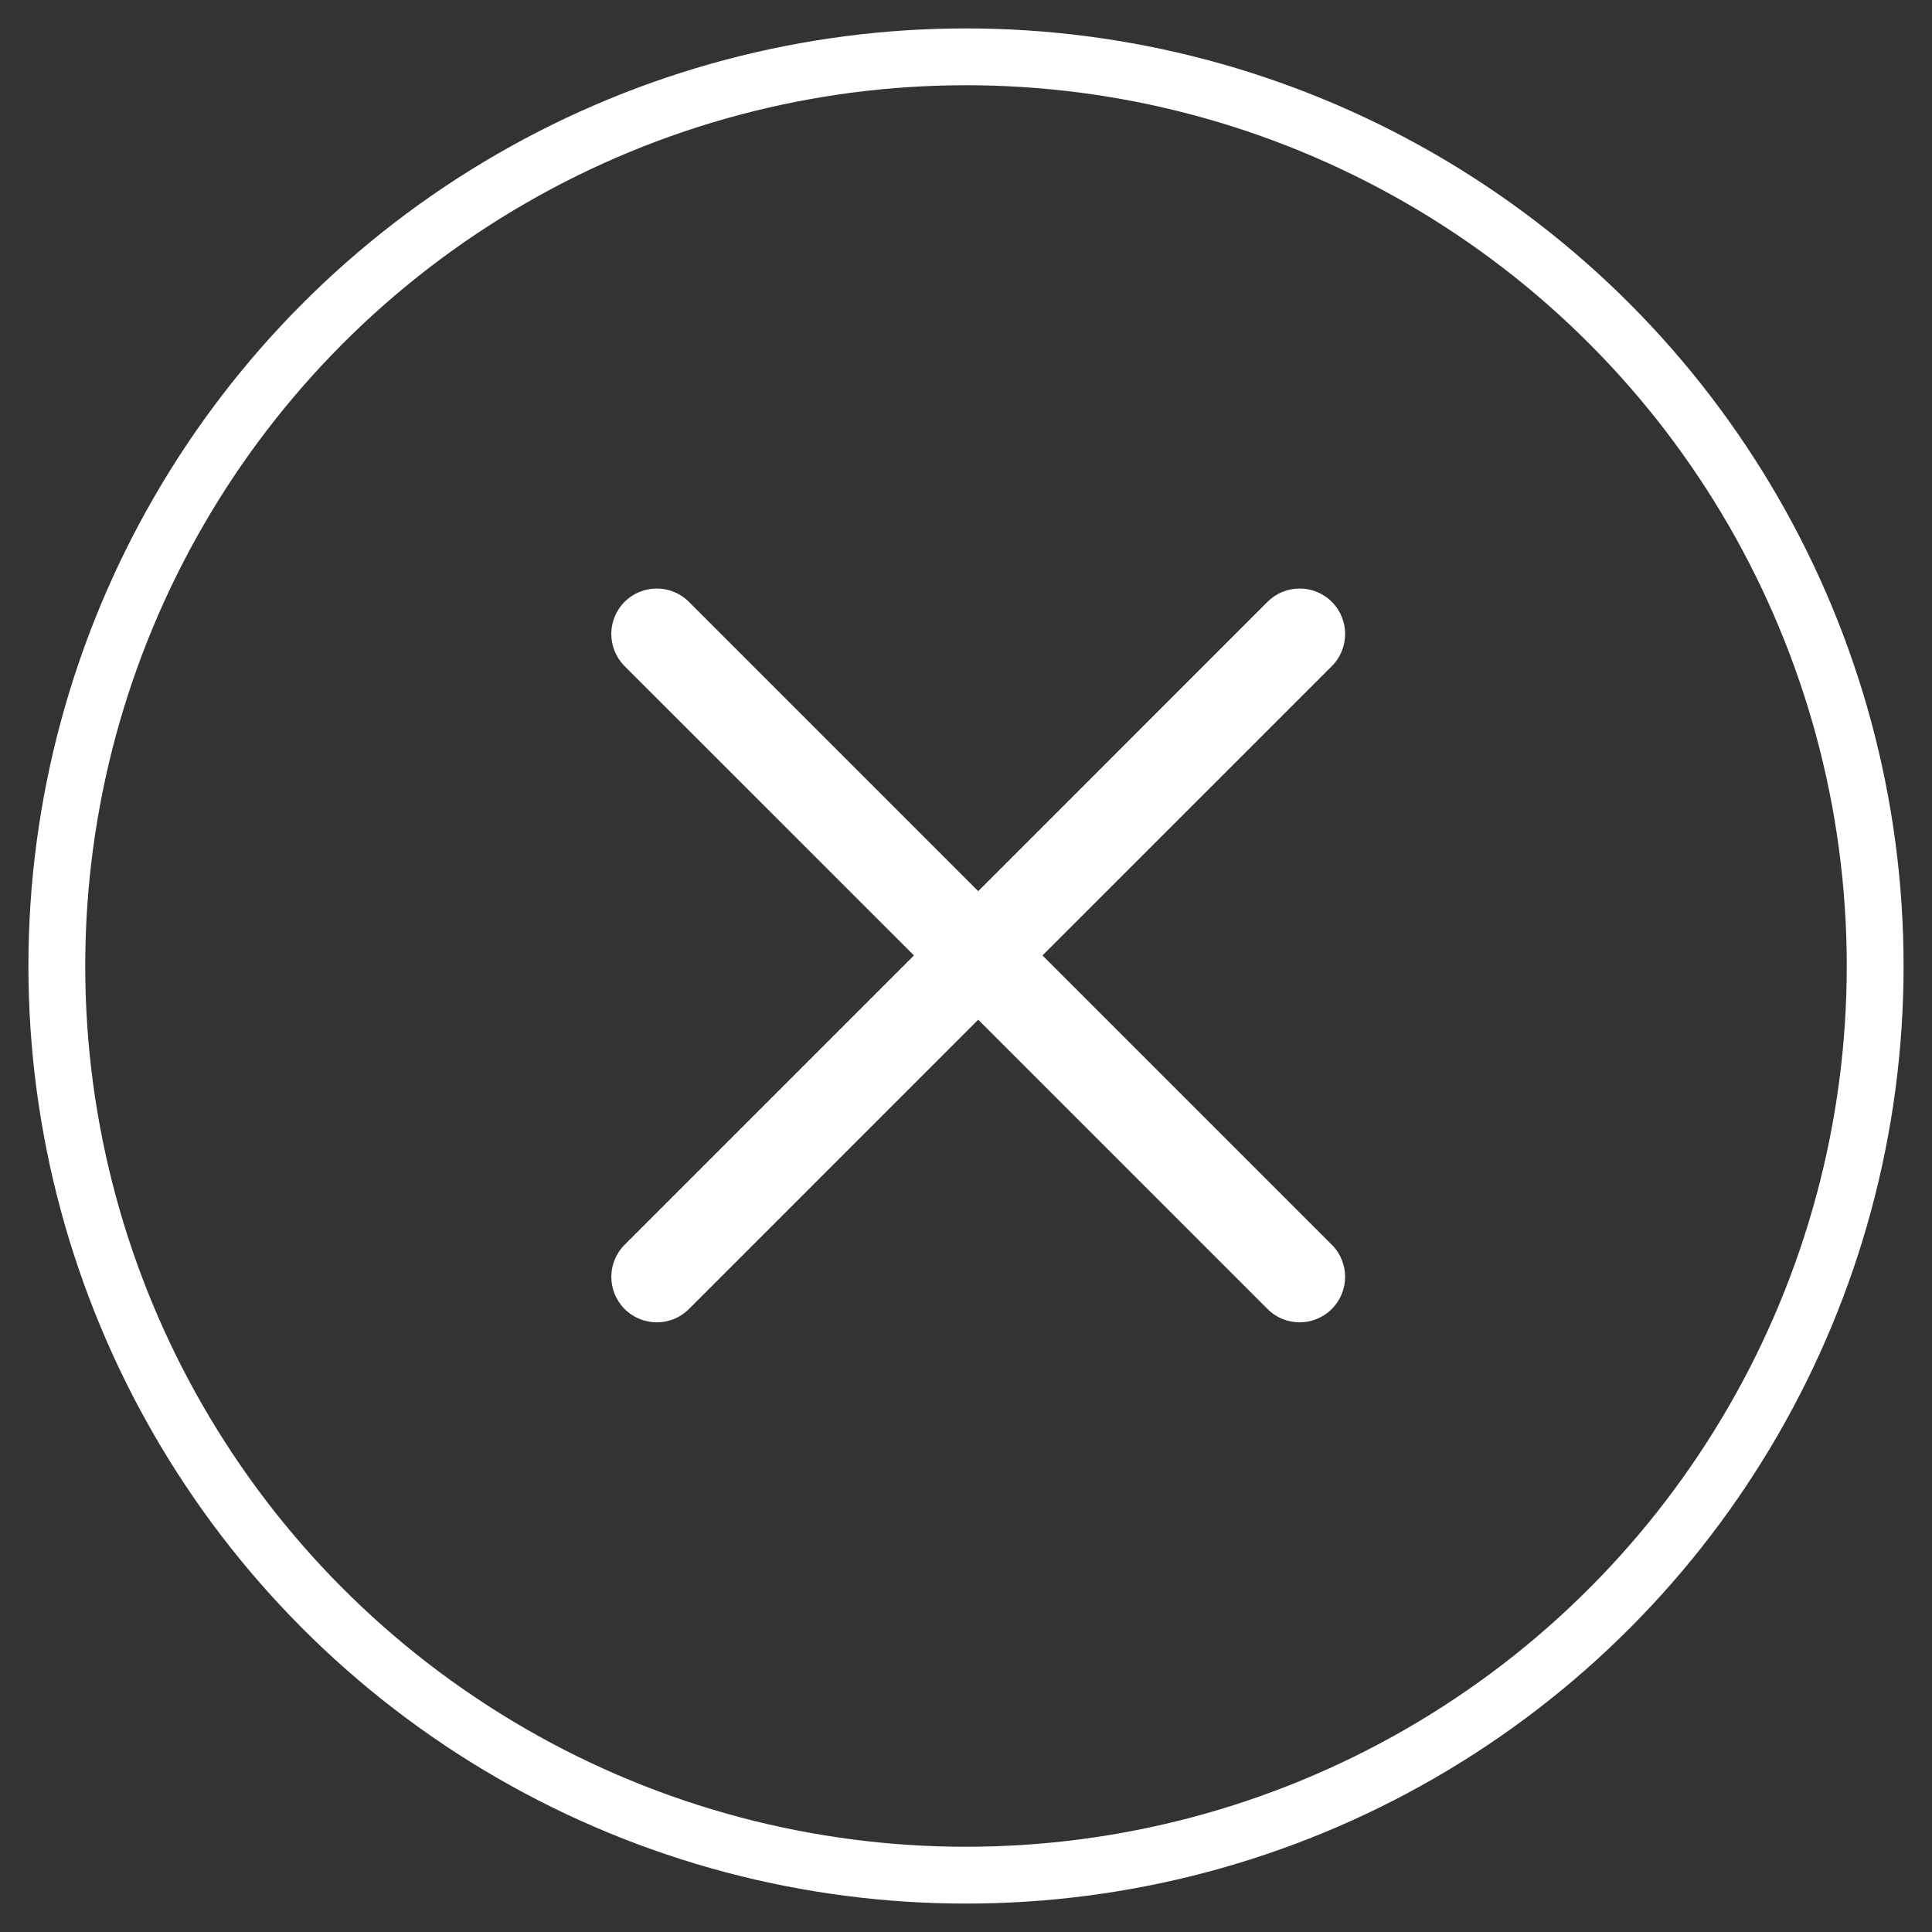
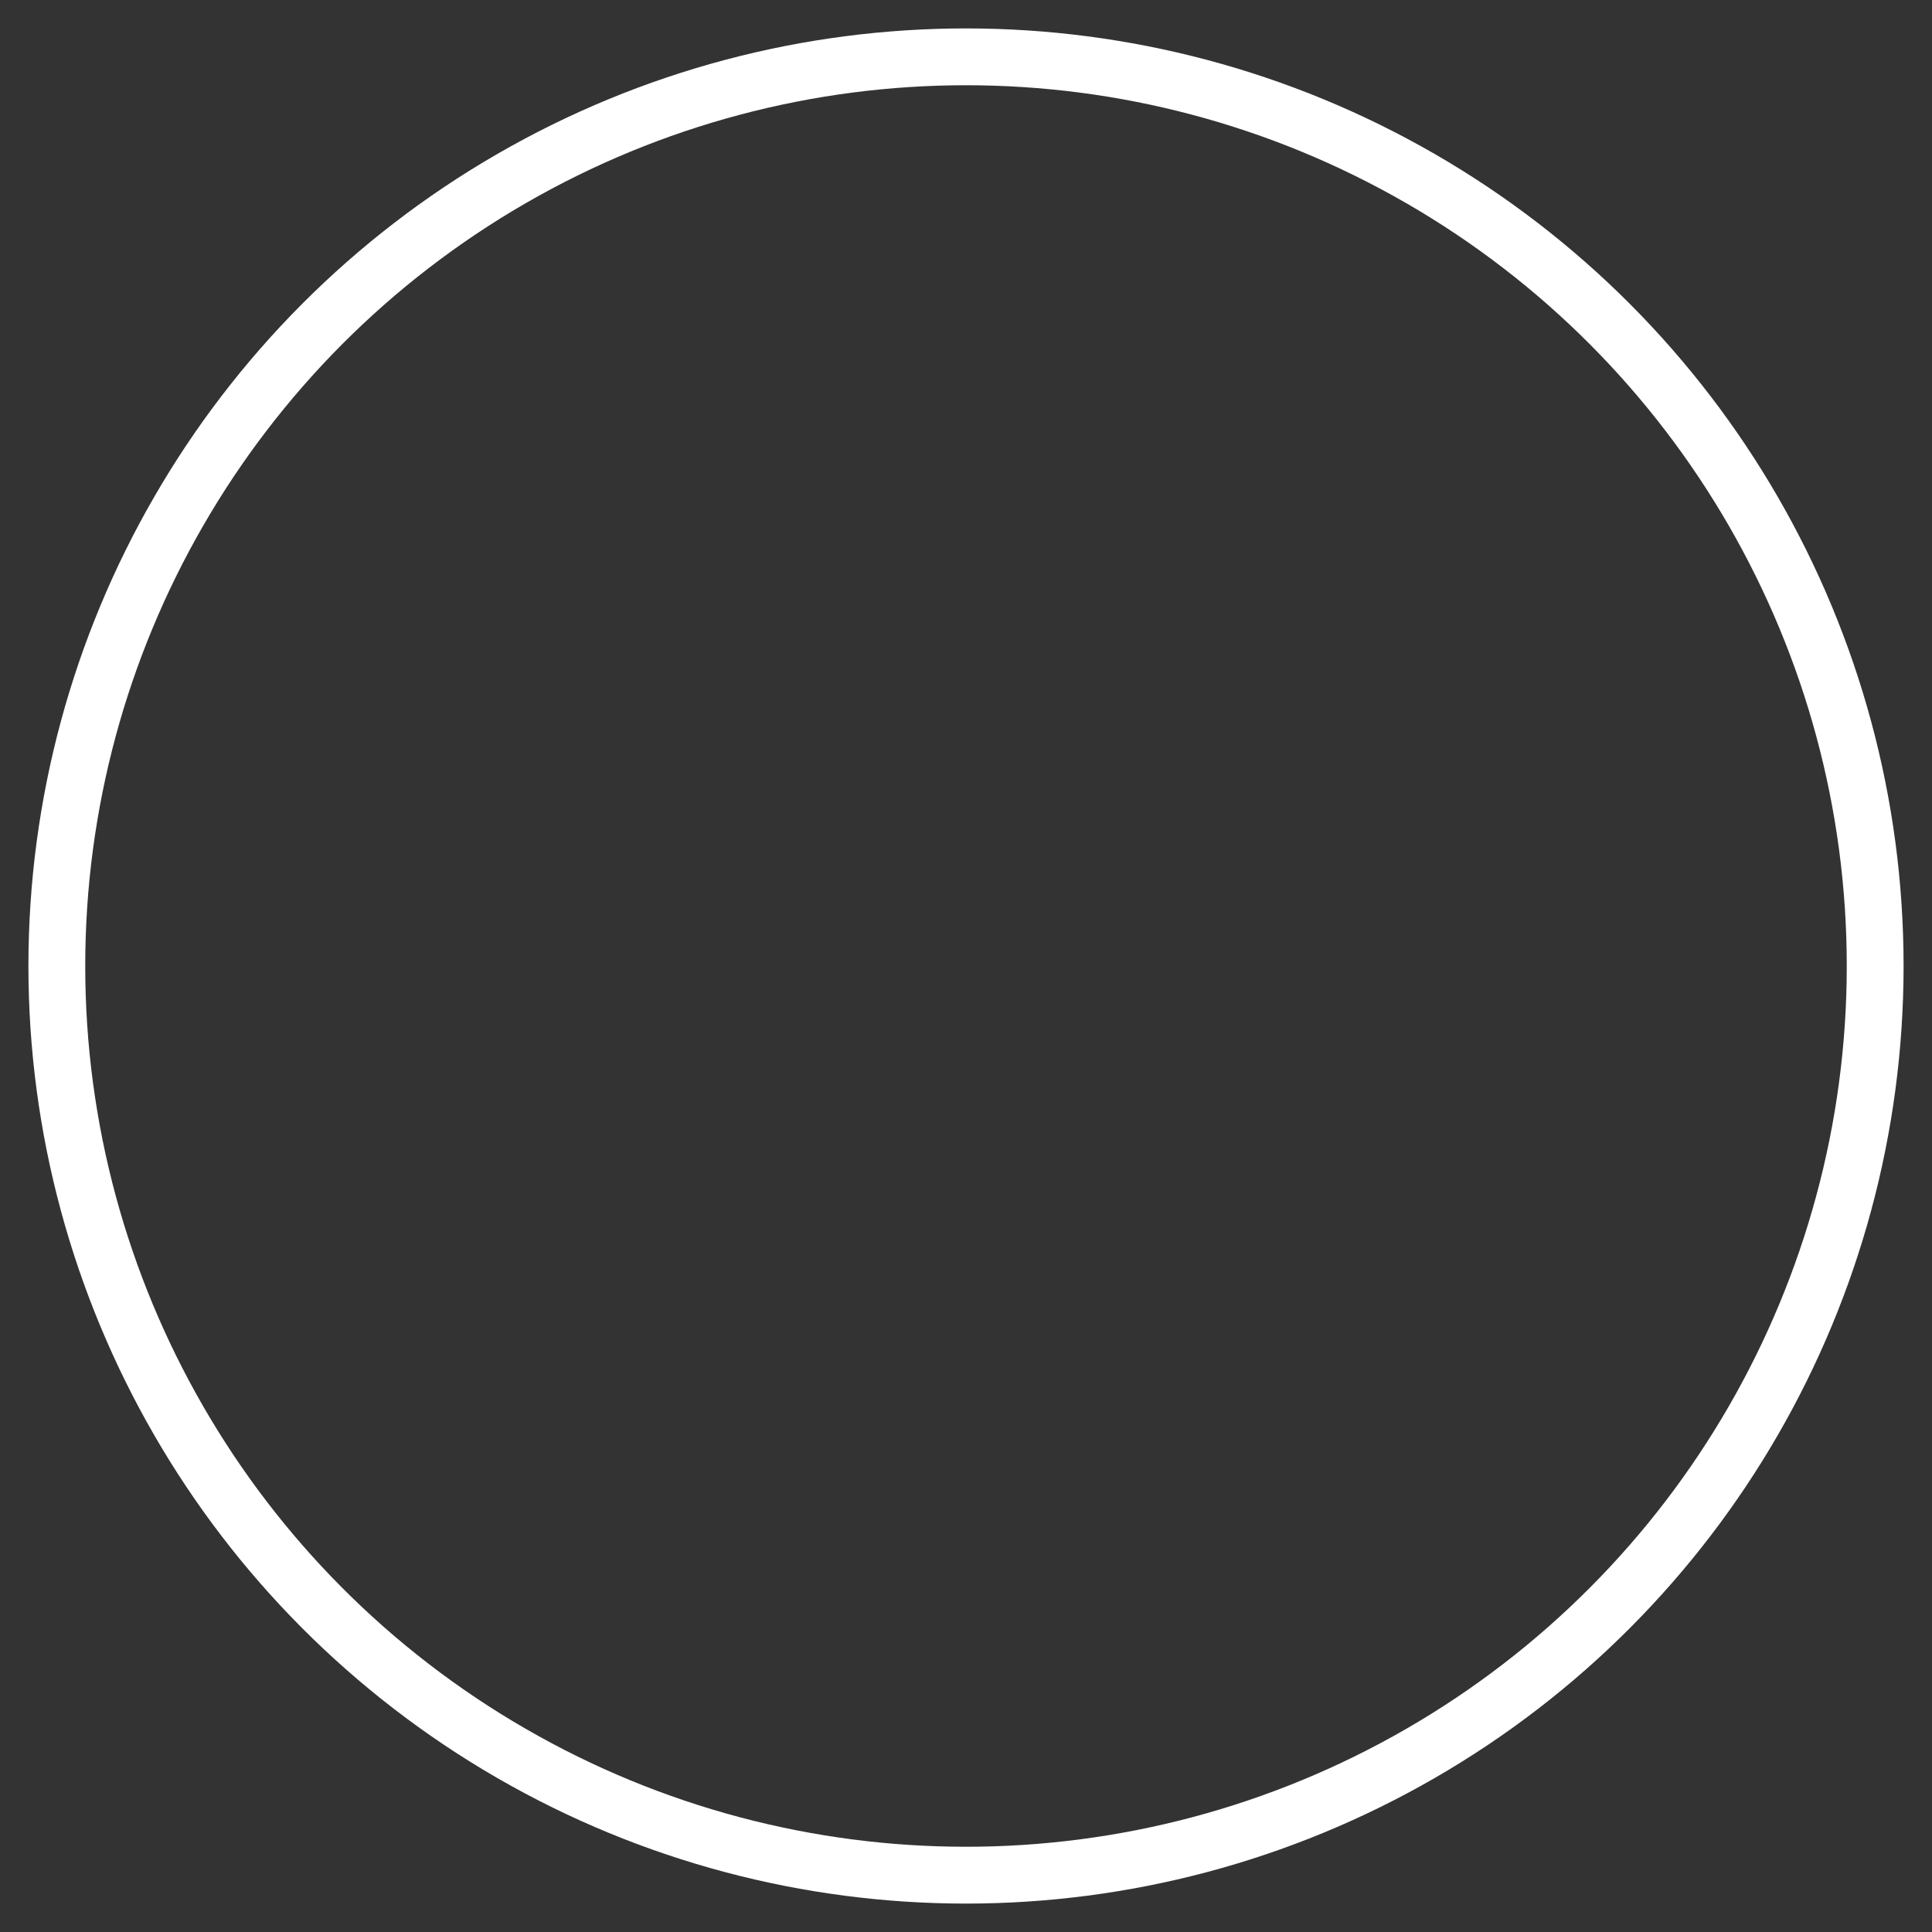
<svg xmlns="http://www.w3.org/2000/svg" width="34" height="34" viewBox="0 0 34 34" fill="none">
  <rect x="0" y="0" width="34" height="34" fill="#333333" stroke="none" />
  <g id="Frame 1000005506">
    <circle id="Oval" cx="17" cy="17" r="16" stroke="white" />
-     <path id="Combined Shape" fill-rule="evenodd" clip-rule="evenodd" d="M12.123 10.591C11.811 10.279 11.305 10.279 10.992 10.591C10.68 10.904 10.68 11.41 10.992 11.723L16.084 16.814L10.993 21.905C10.68 22.218 10.68 22.724 10.993 23.037C11.305 23.349 11.812 23.349 12.124 23.037L17.215 17.945L22.306 23.036C22.618 23.349 23.125 23.349 23.437 23.036C23.75 22.724 23.75 22.217 23.437 21.905L18.346 16.814L23.438 11.723C23.75 11.41 23.75 10.904 23.438 10.591C23.125 10.279 22.619 10.279 22.306 10.591L17.215 15.683L12.123 10.591Z" fill="white" />
  </g>
</svg>